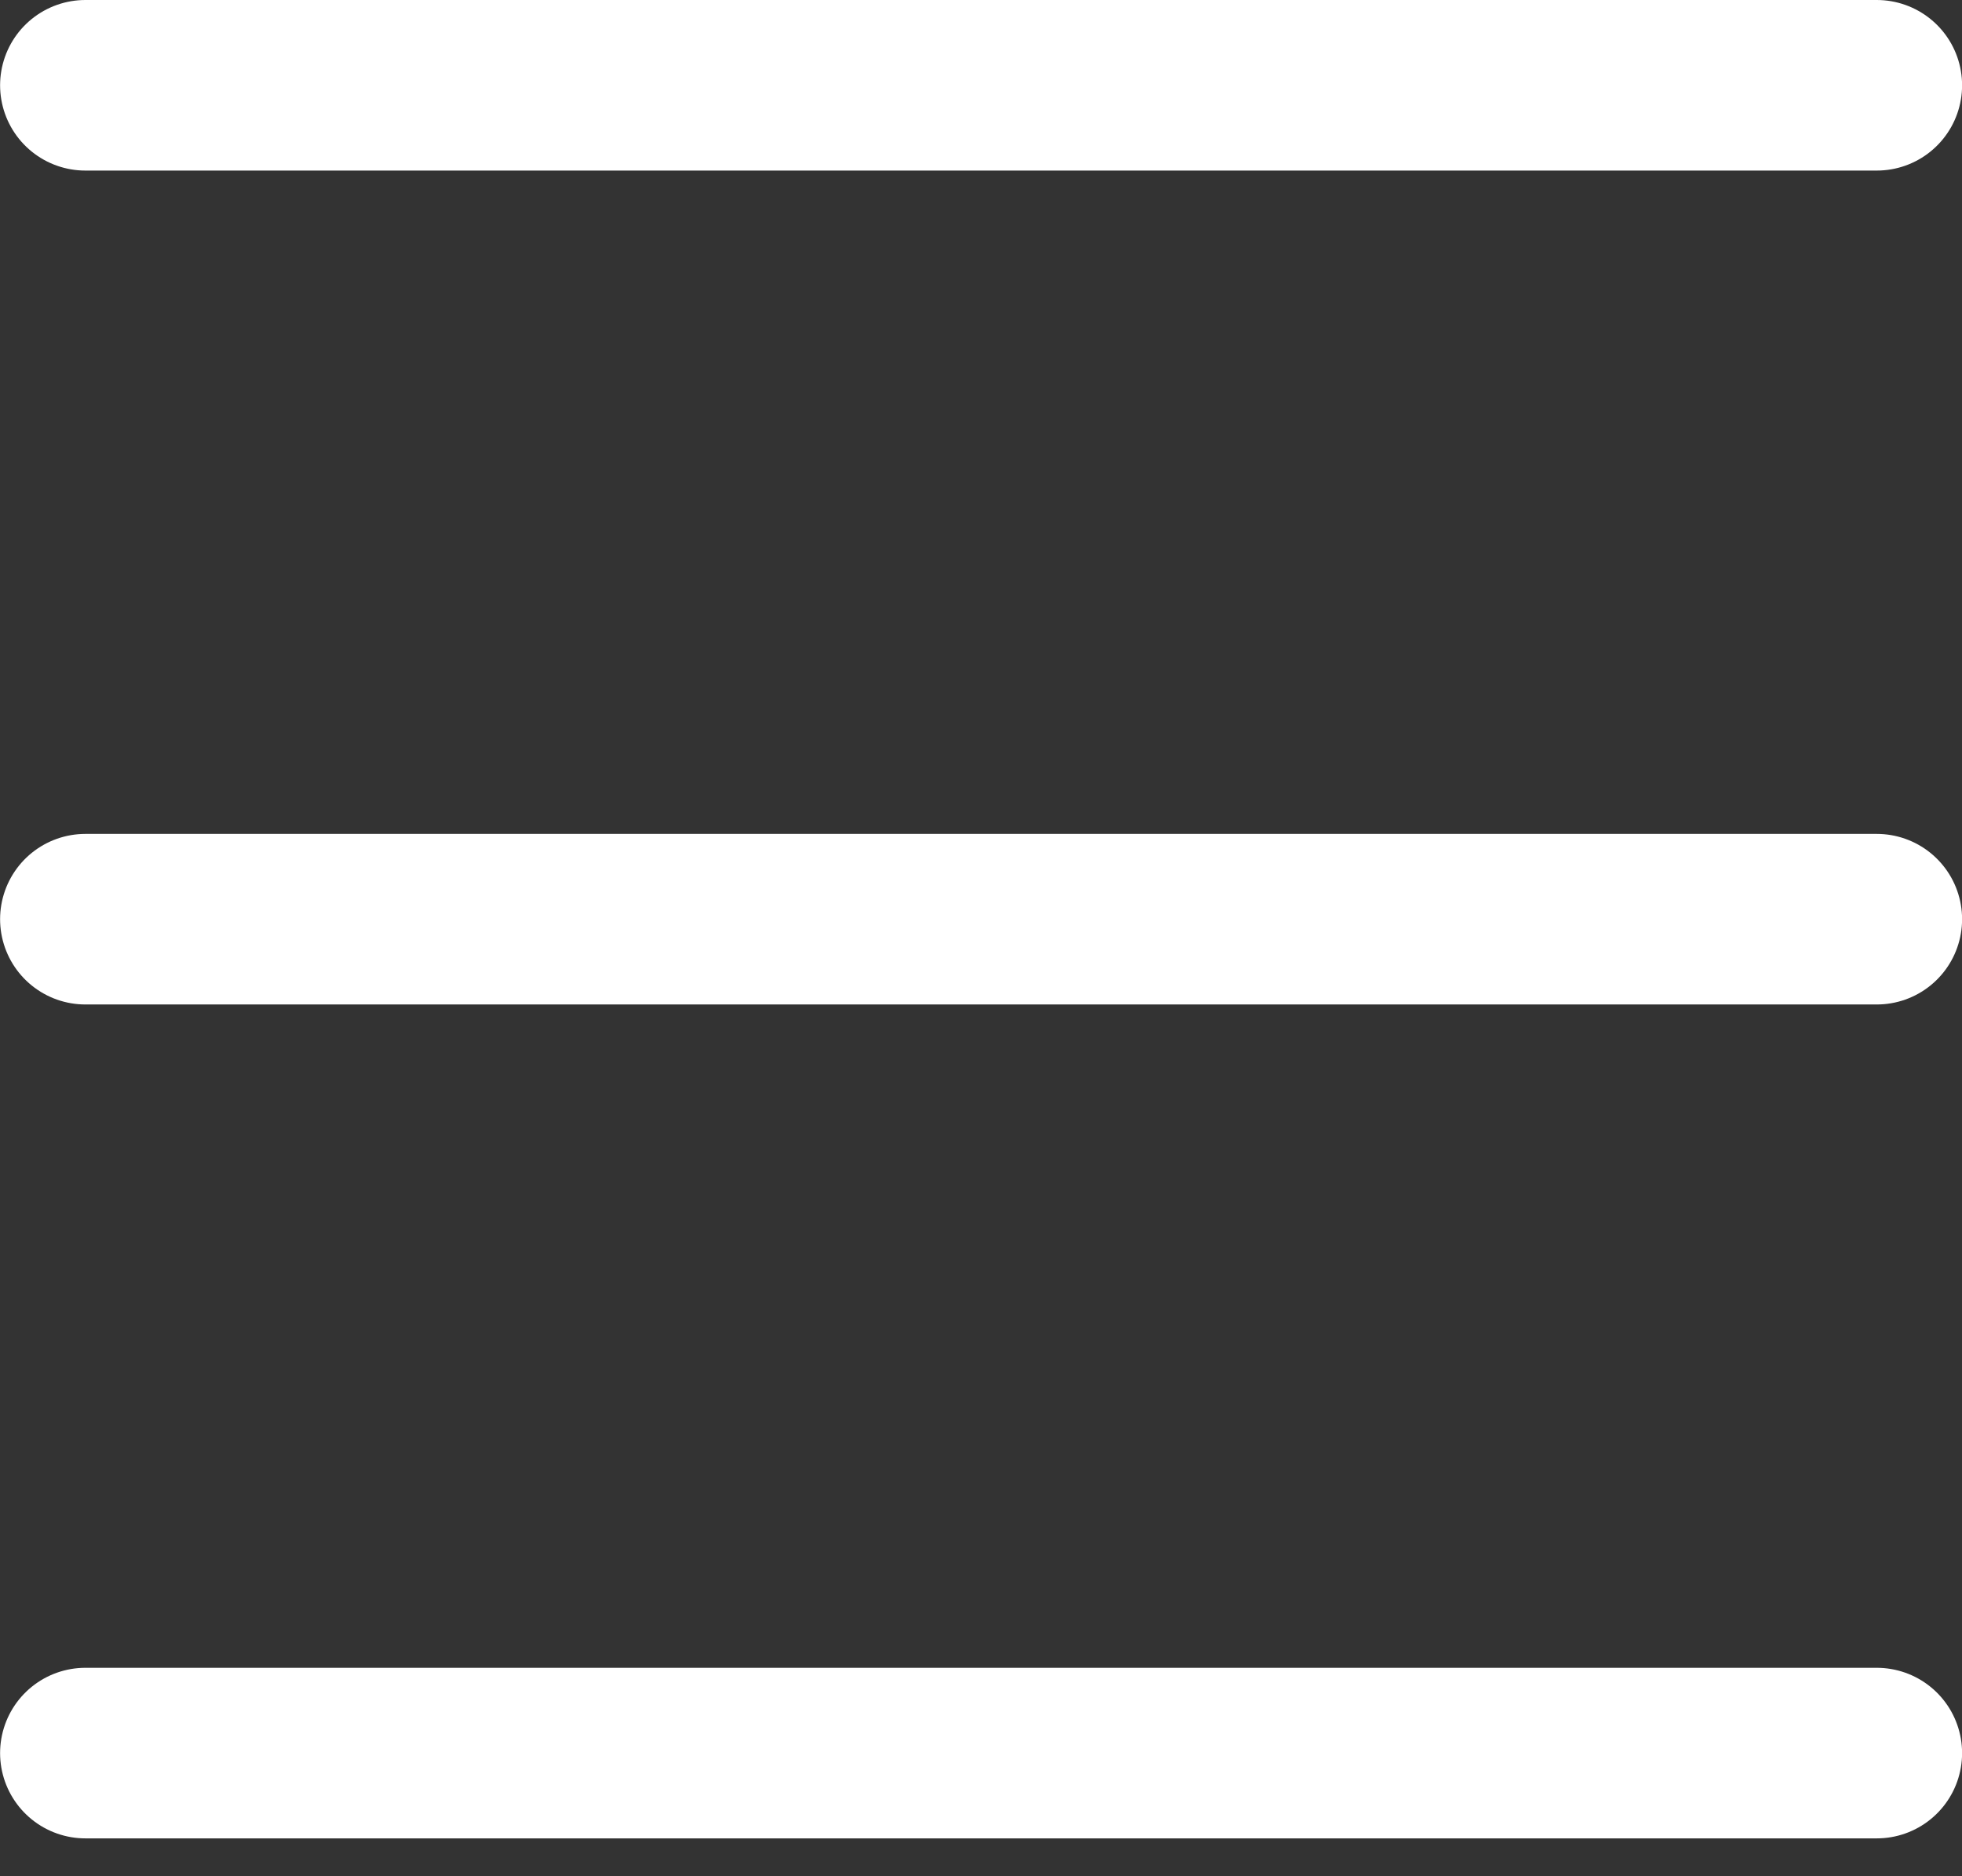
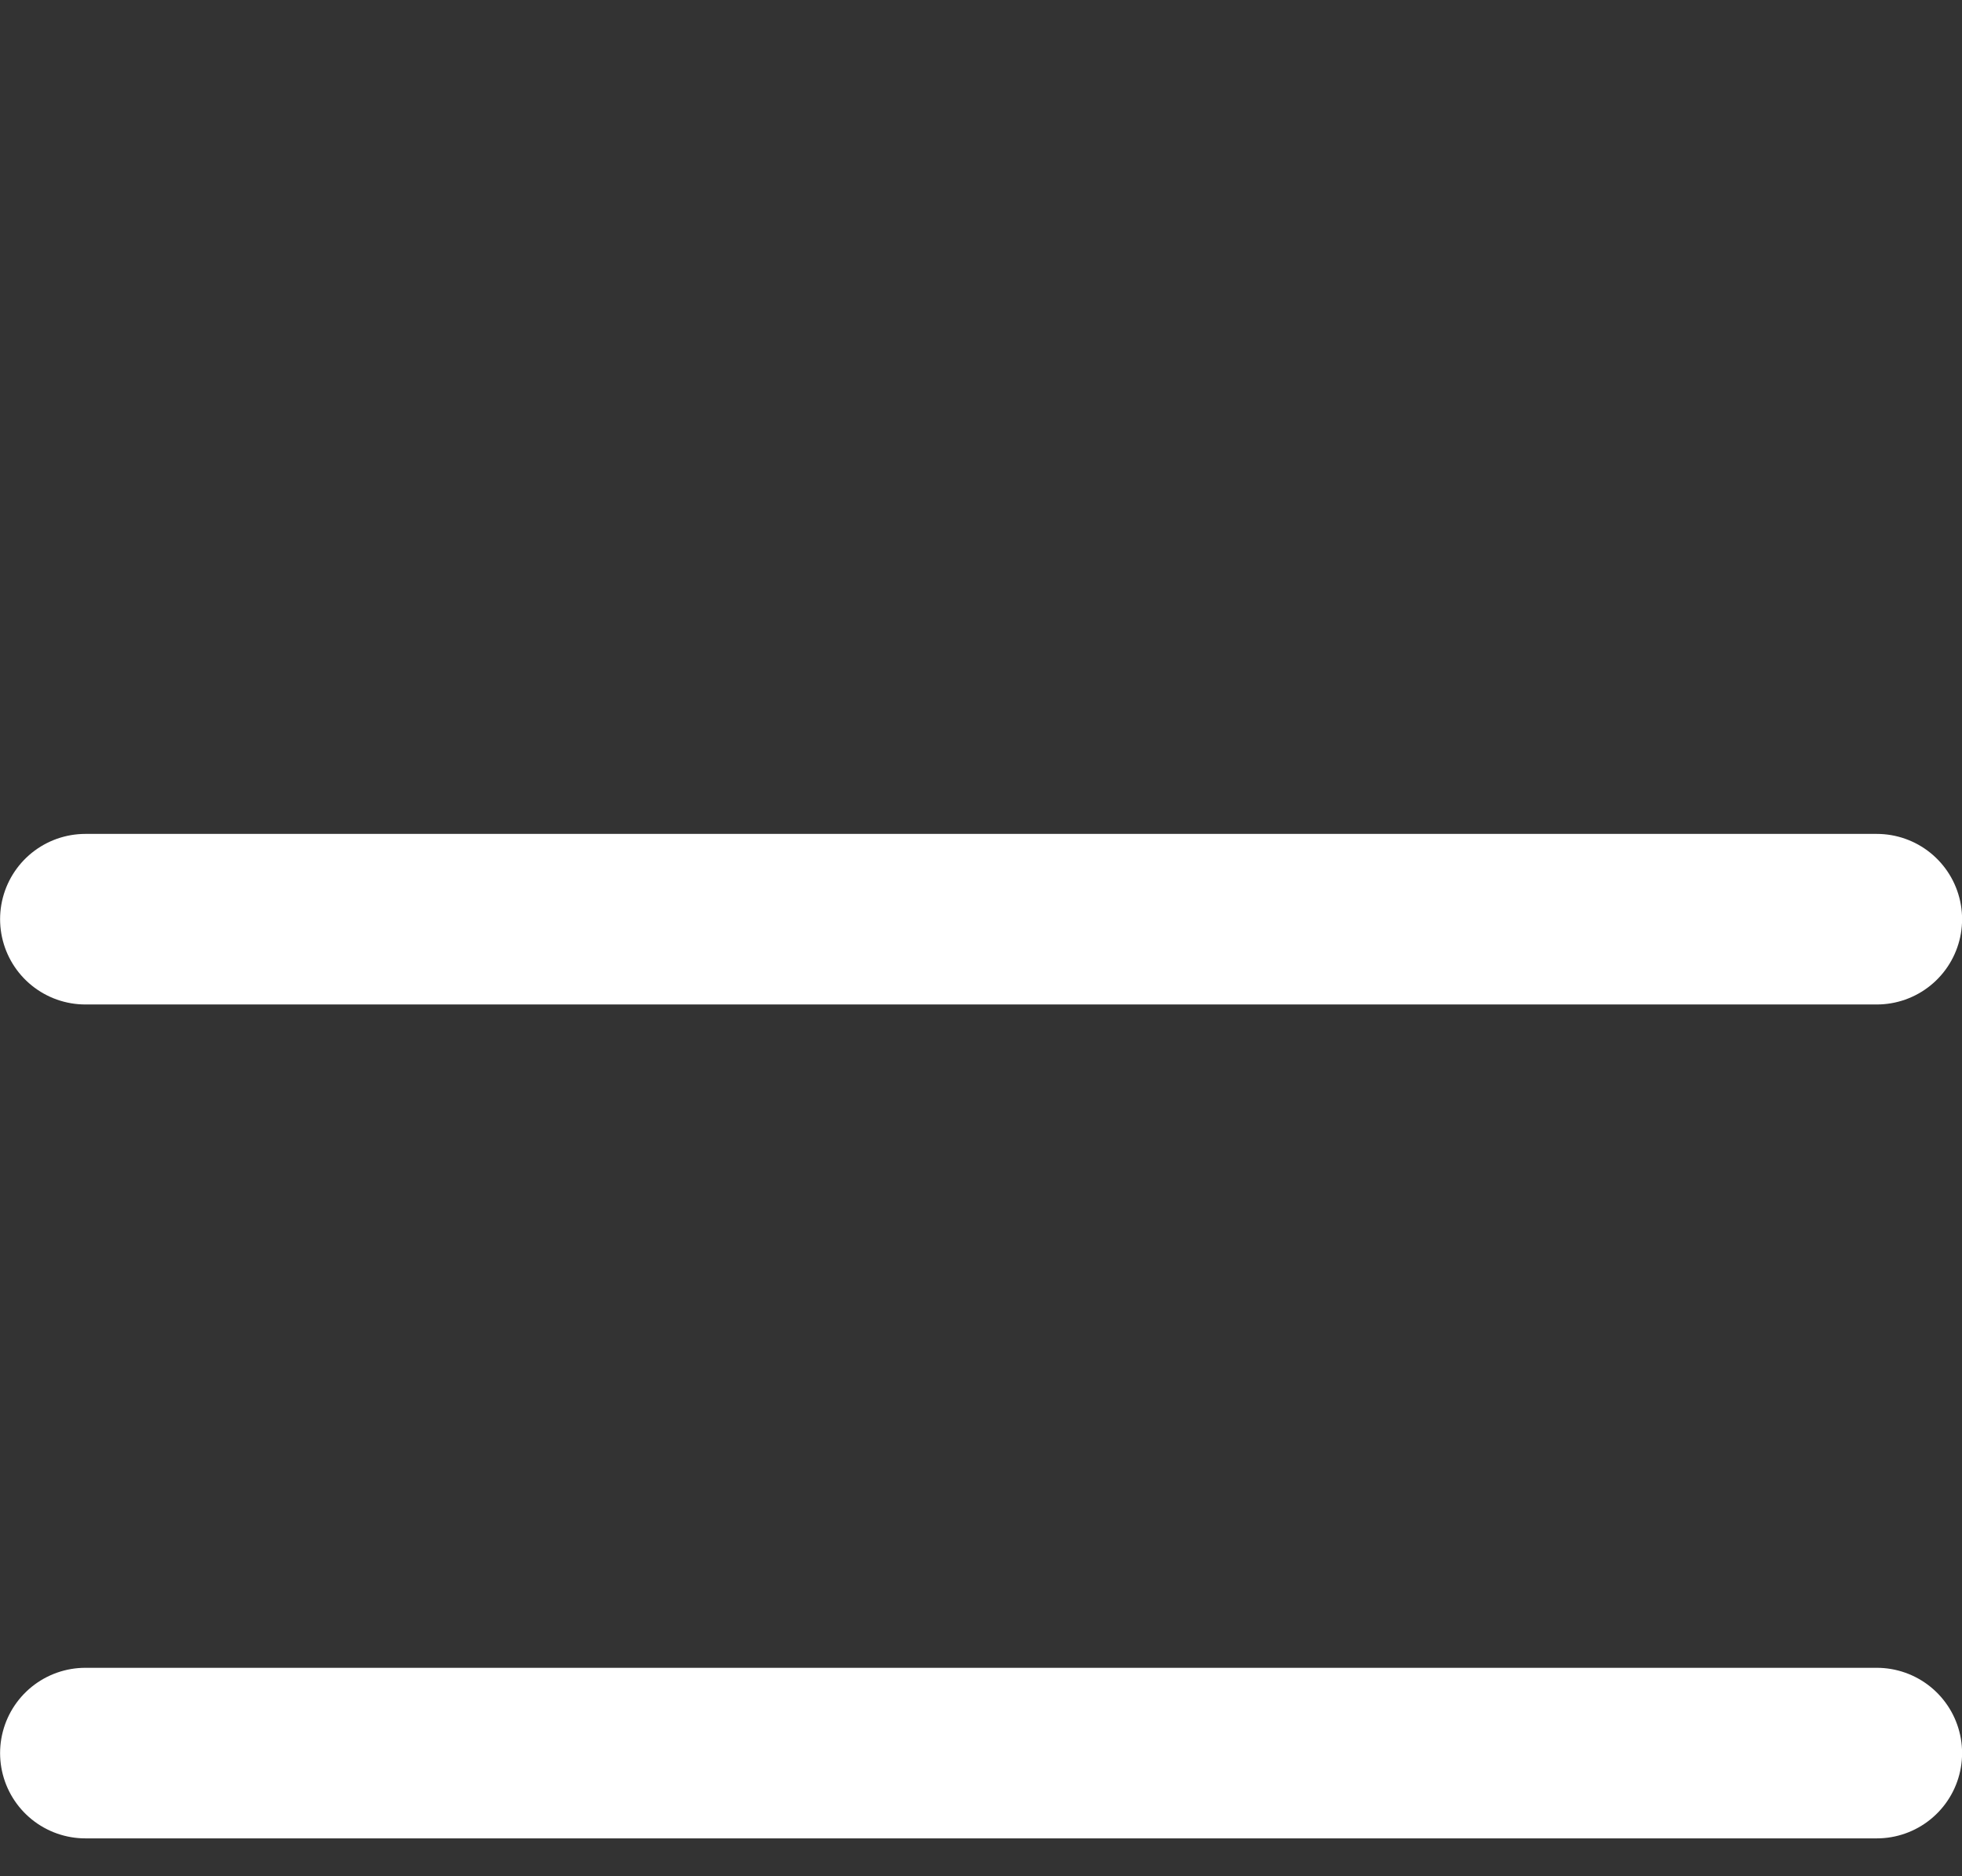
<svg xmlns="http://www.w3.org/2000/svg" width="23" height="22" viewBox="0 0 23 22" fill="none">
  <rect x="0" y="0" width="23" height="22" fill="#333333" stroke="none" />
-   <path d="M22.001 1H1.001M22.001 10.778H1.001M22.001 20.556H1.001" stroke="white" stroke-width="2" stroke-linecap="round" />
+   <path d="M22.001 1M22.001 10.778H1.001M22.001 20.556H1.001" stroke="white" stroke-width="2" stroke-linecap="round" />
</svg>